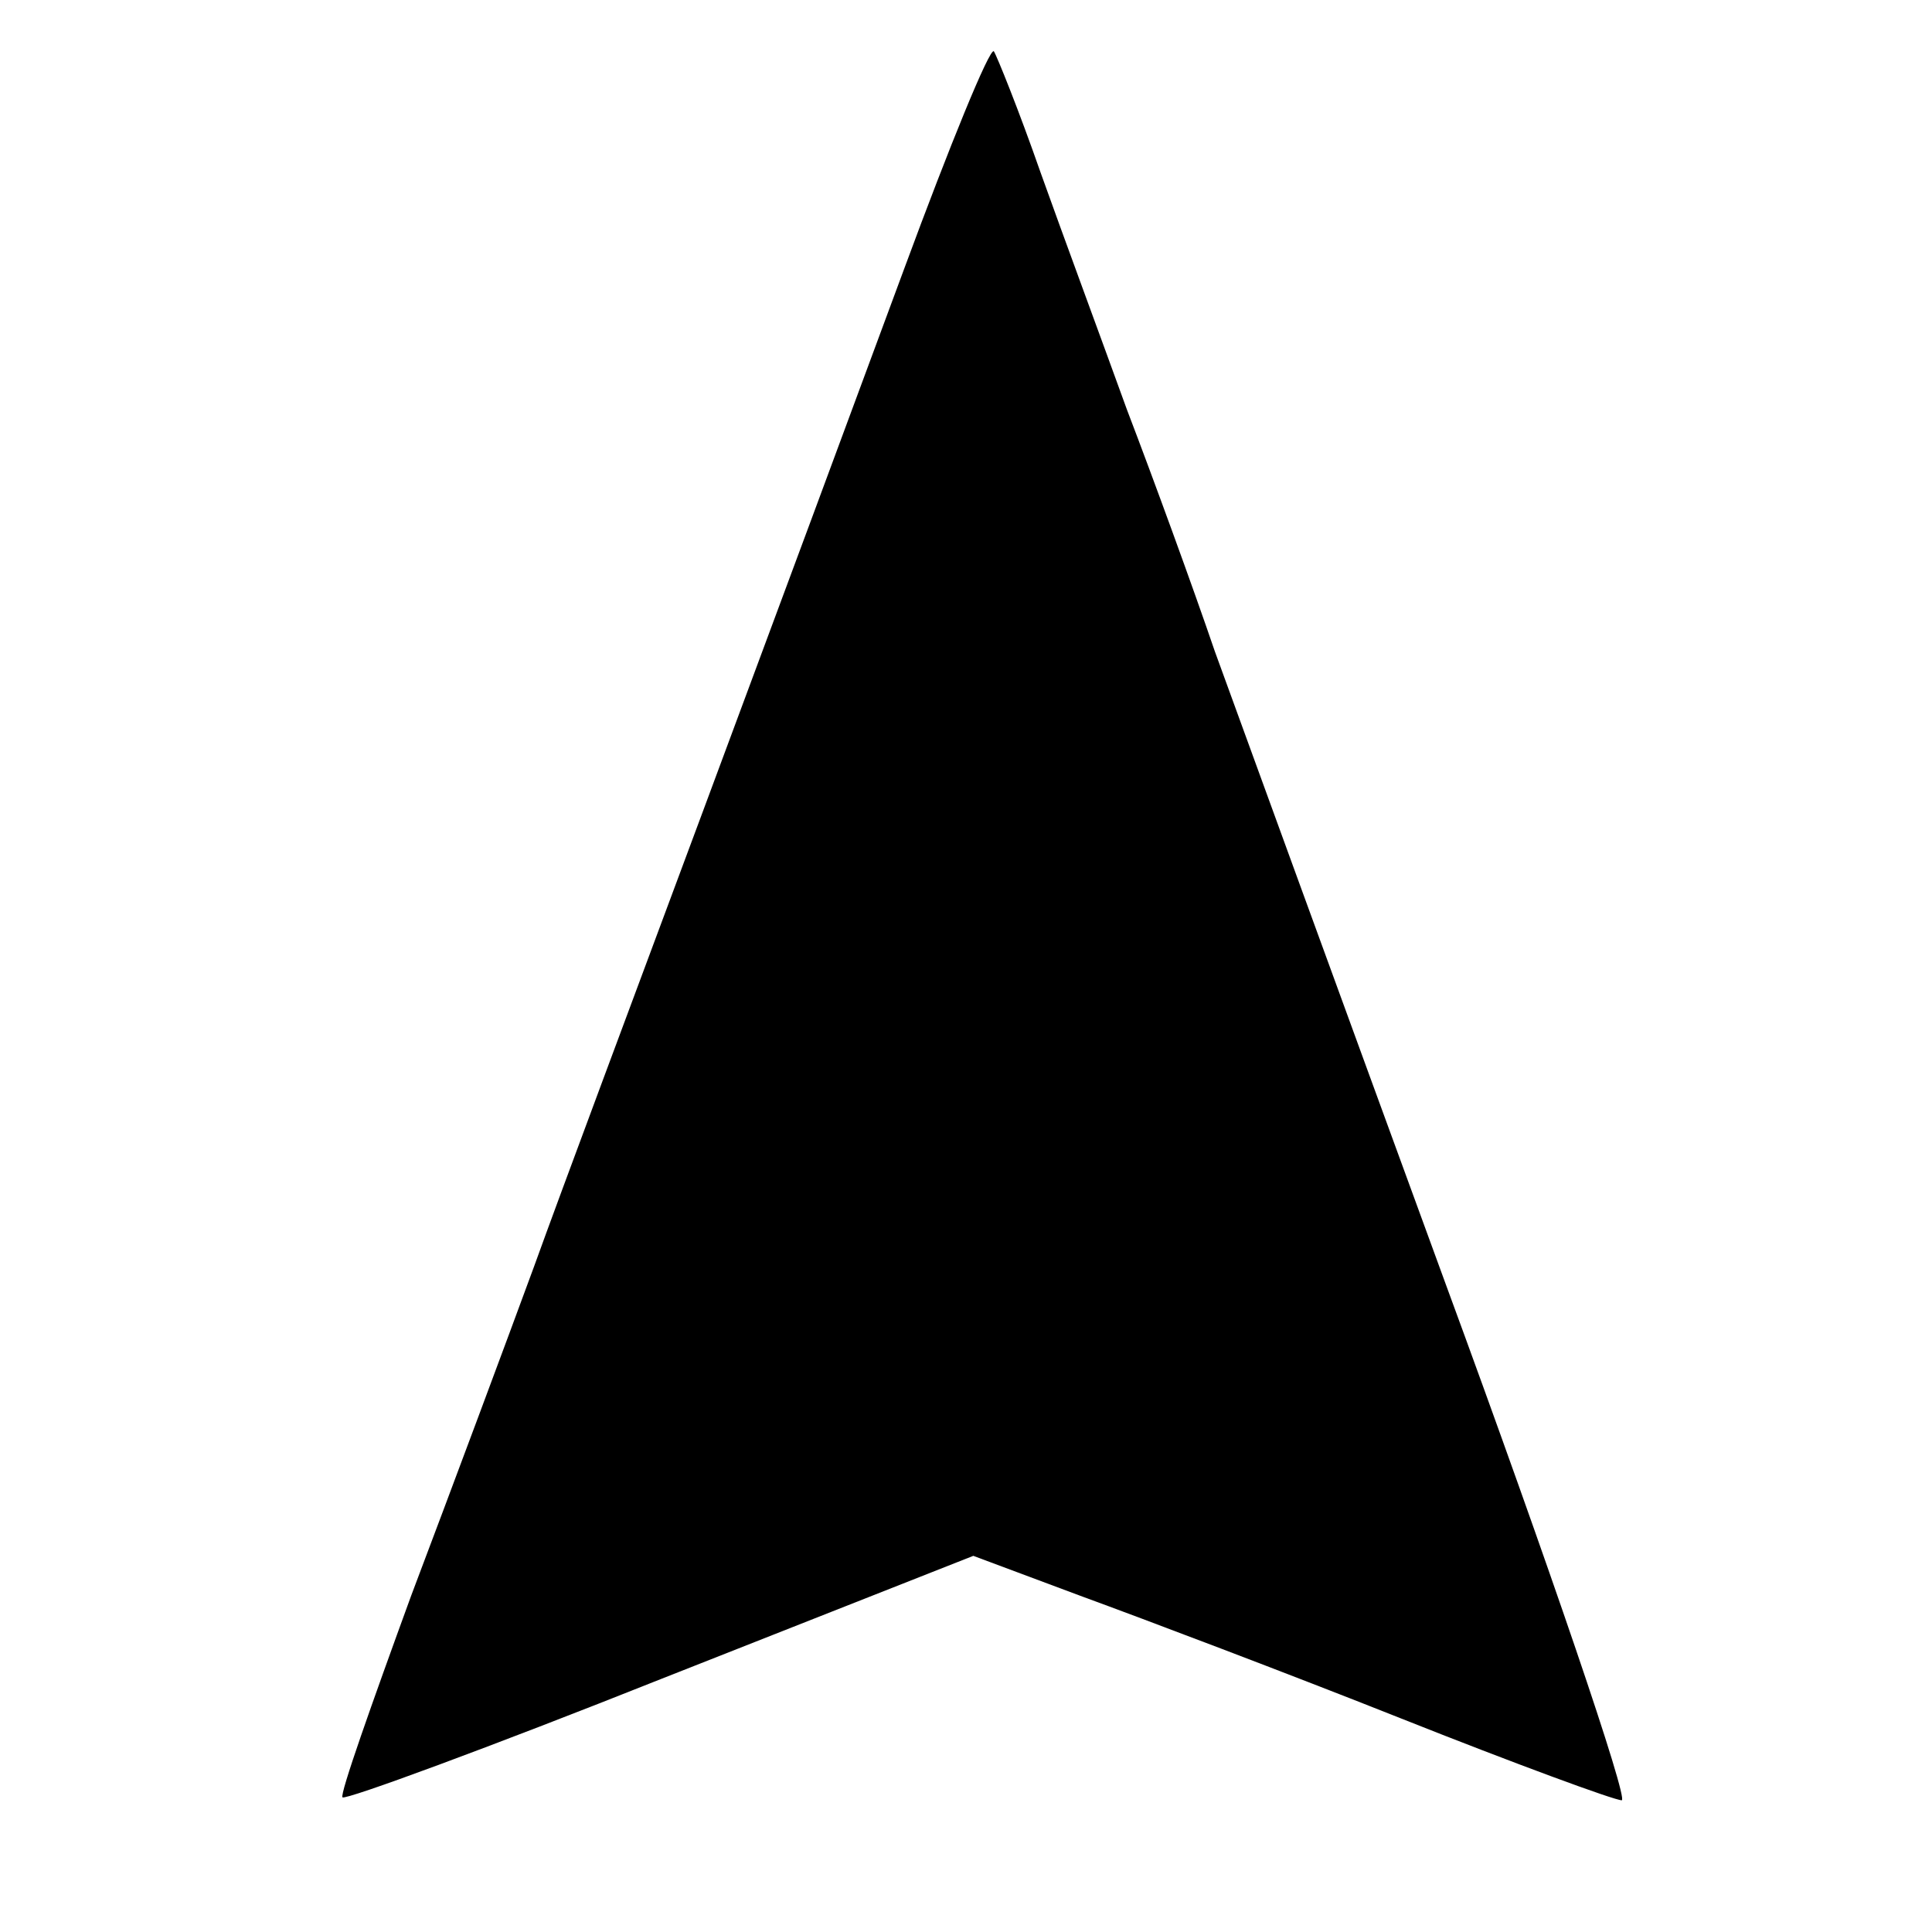
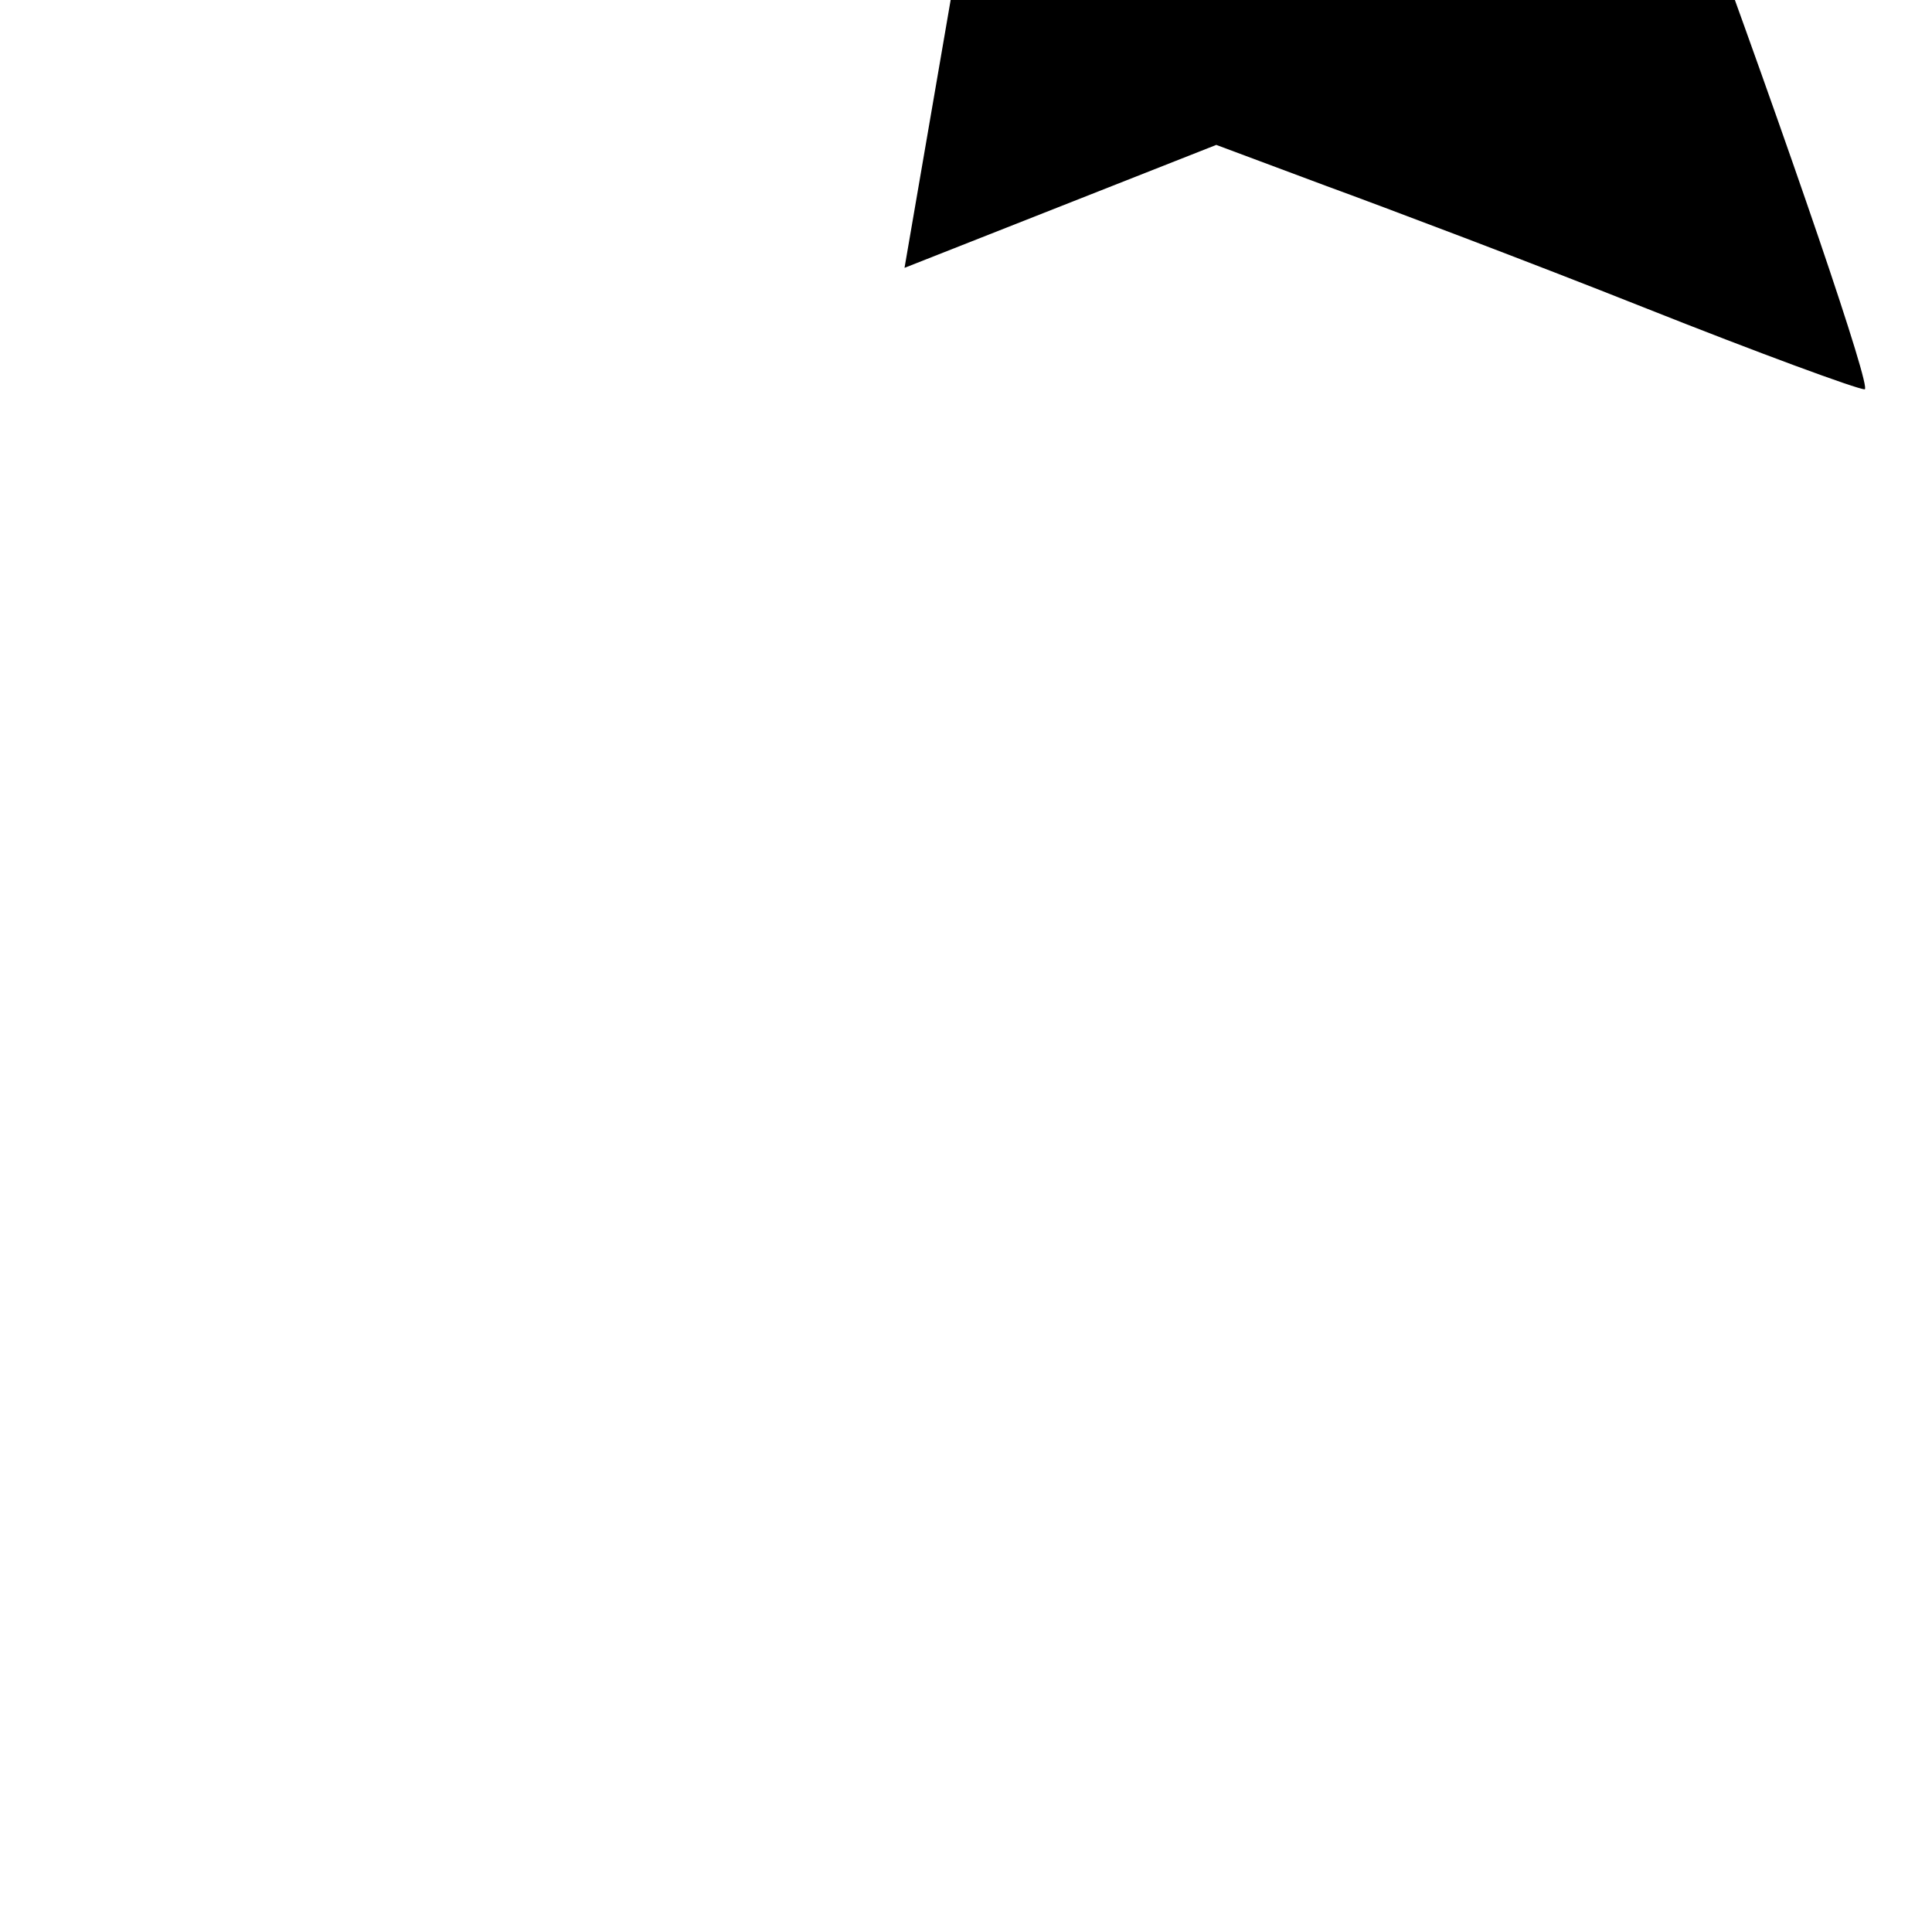
<svg xmlns="http://www.w3.org/2000/svg" version="1.0" width="132pt" height="132pt" viewBox="0 0 132 132" preserveAspectRatio="xMidYMid meet">
  <g transform="translate(0,132) scale(0.1,-0.1)" fill="#000000" stroke="none">
-     <path d="M618 1137 c-31 -84 -93 -251 -138 -372 -45 -121 -97 -260 -115 -310 -18 -49 -56 -151 -84 -225 -27 -74 -49 -136 -47 -138 2 -2 100 34 218 81 l213 84 75 -28 c41 -15 139 -52 217 -83 78 -31 146 -56 151 -56 5 0 -49 159 -120 352 -71 194 -142 389 -158 433 -15 44 -42 118 -60 165 -17 47 -44 120 -59 162 -15 43 -30 80 -32 83 -3 2 -30 -64 -61 -148z" />
+     <path d="M618 1137 l213 84 75 -28 c41 -15 139 -52 217 -83 78 -31 146 -56 151 -56 5 0 -49 159 -120 352 -71 194 -142 389 -158 433 -15 44 -42 118 -60 165 -17 47 -44 120 -59 162 -15 43 -30 80 -32 83 -3 2 -30 -64 -61 -148z" />
  </g>
</svg>